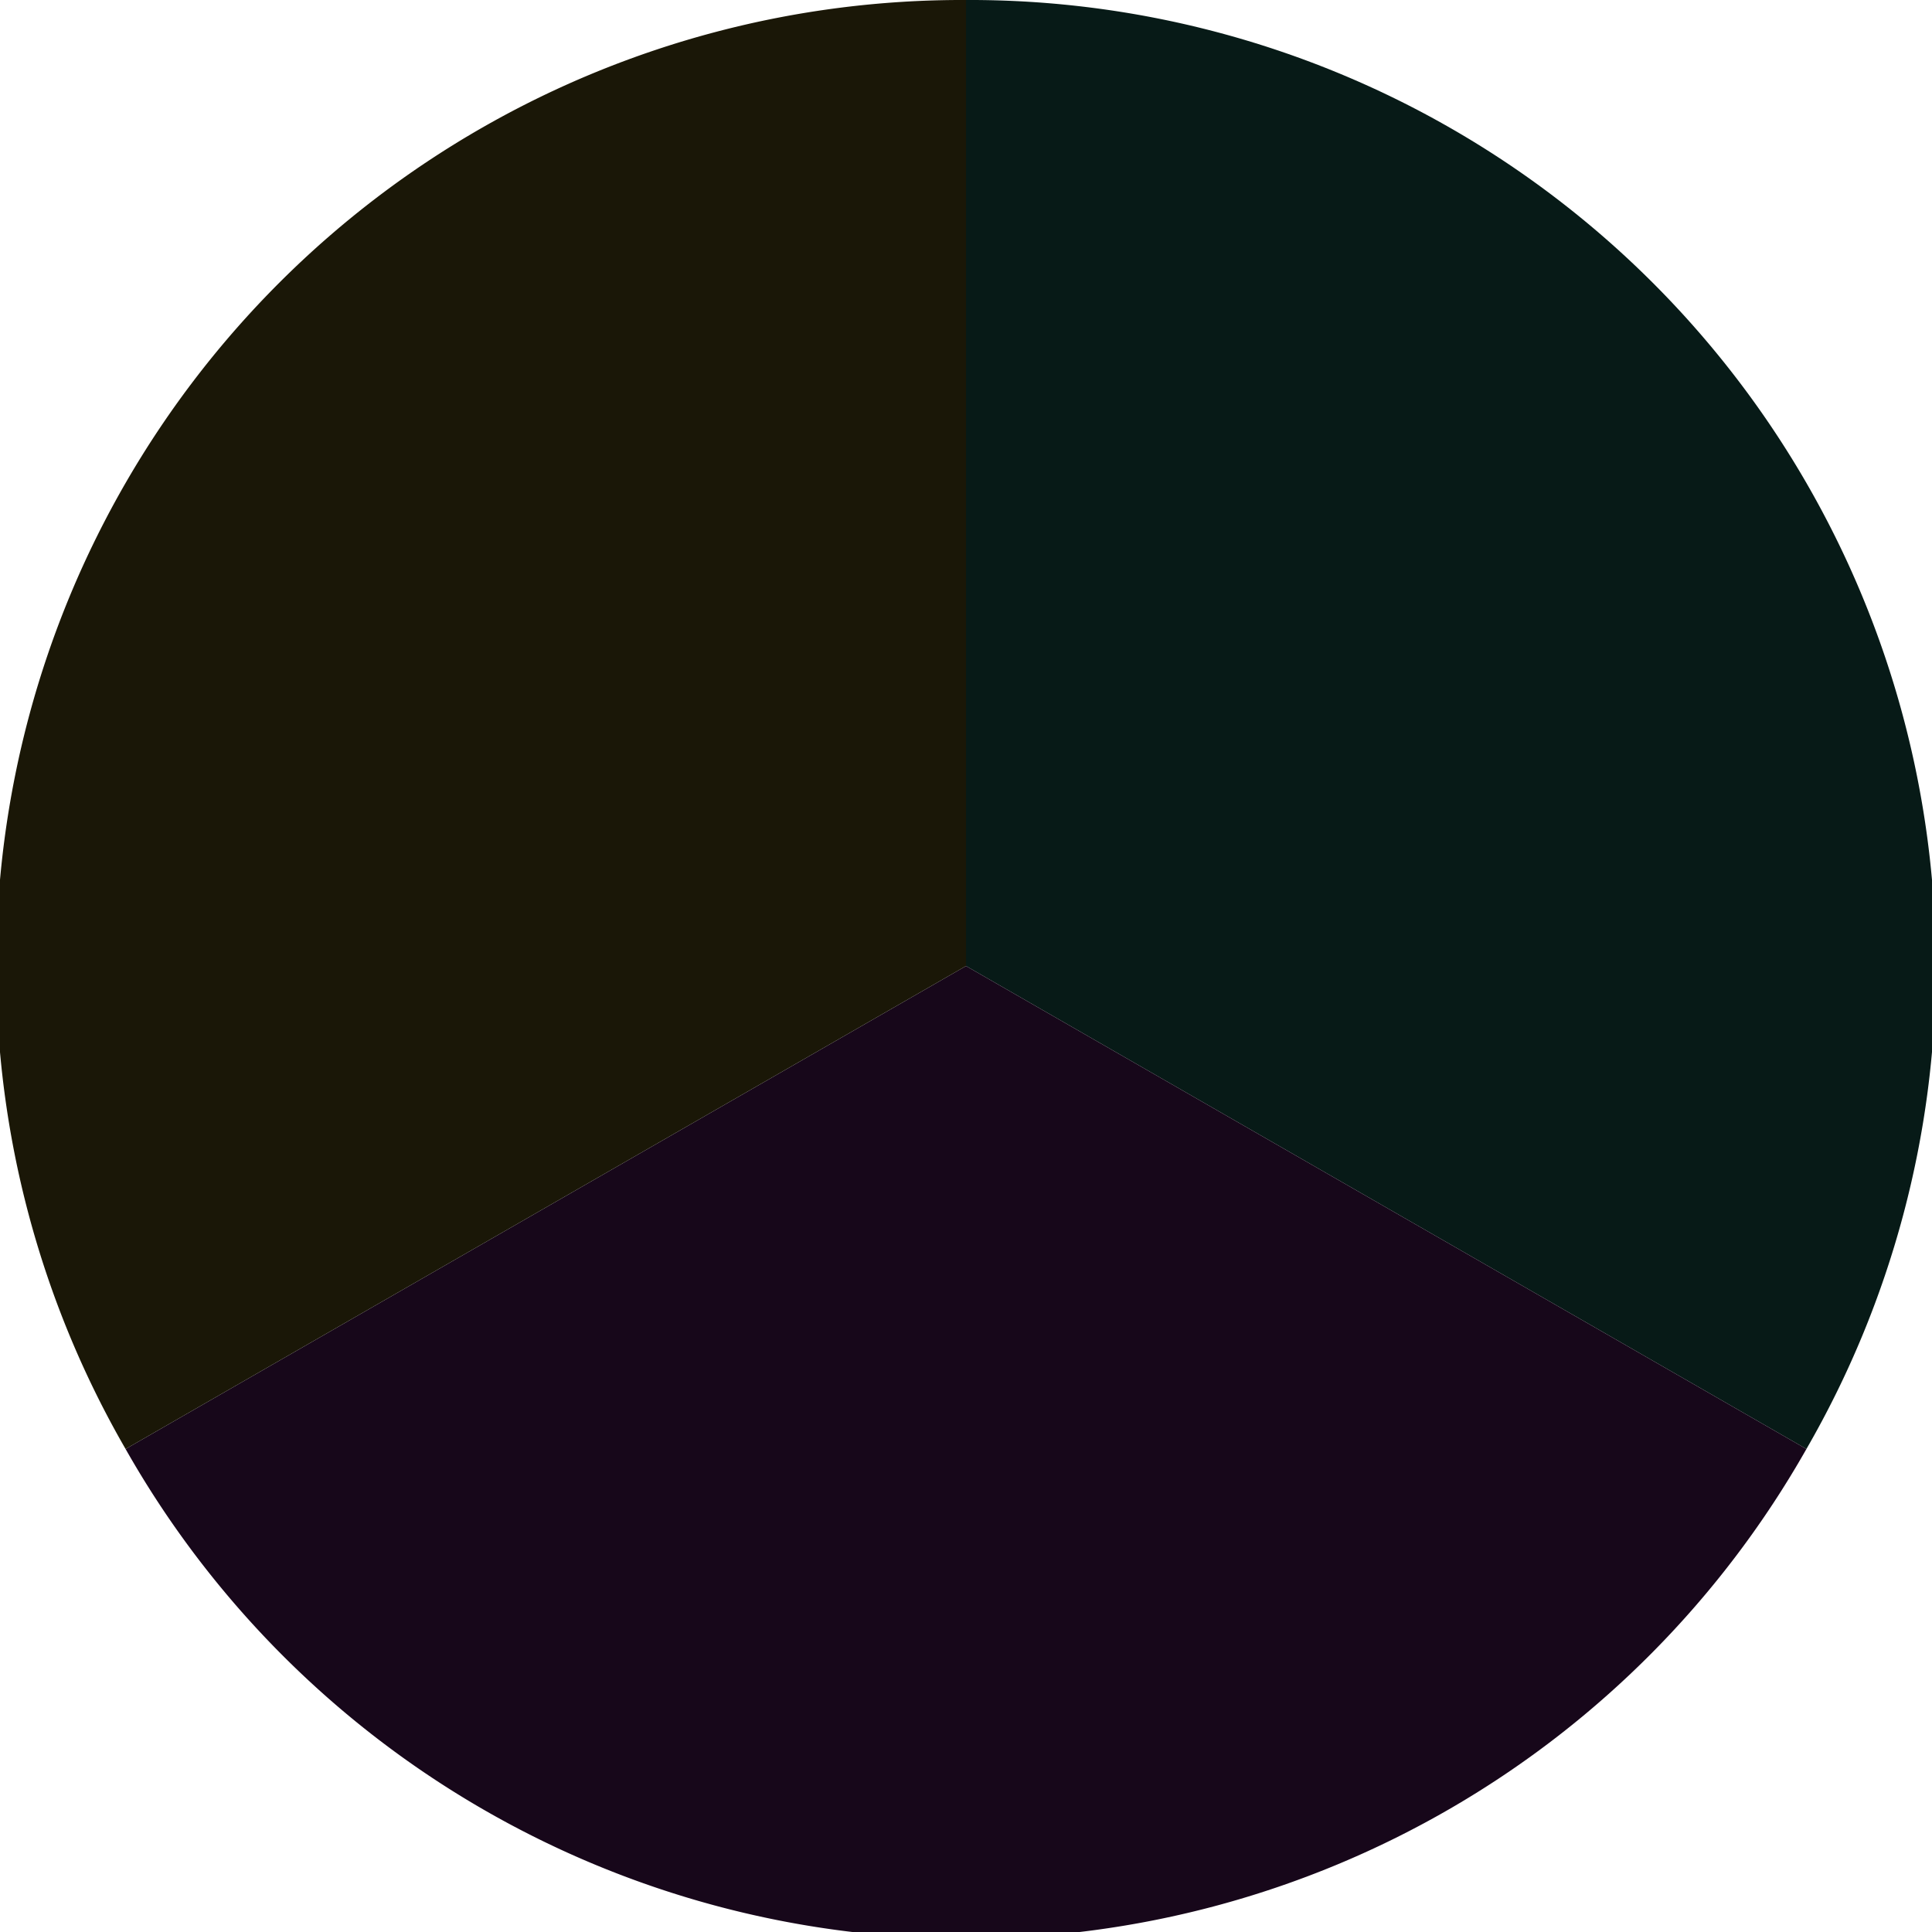
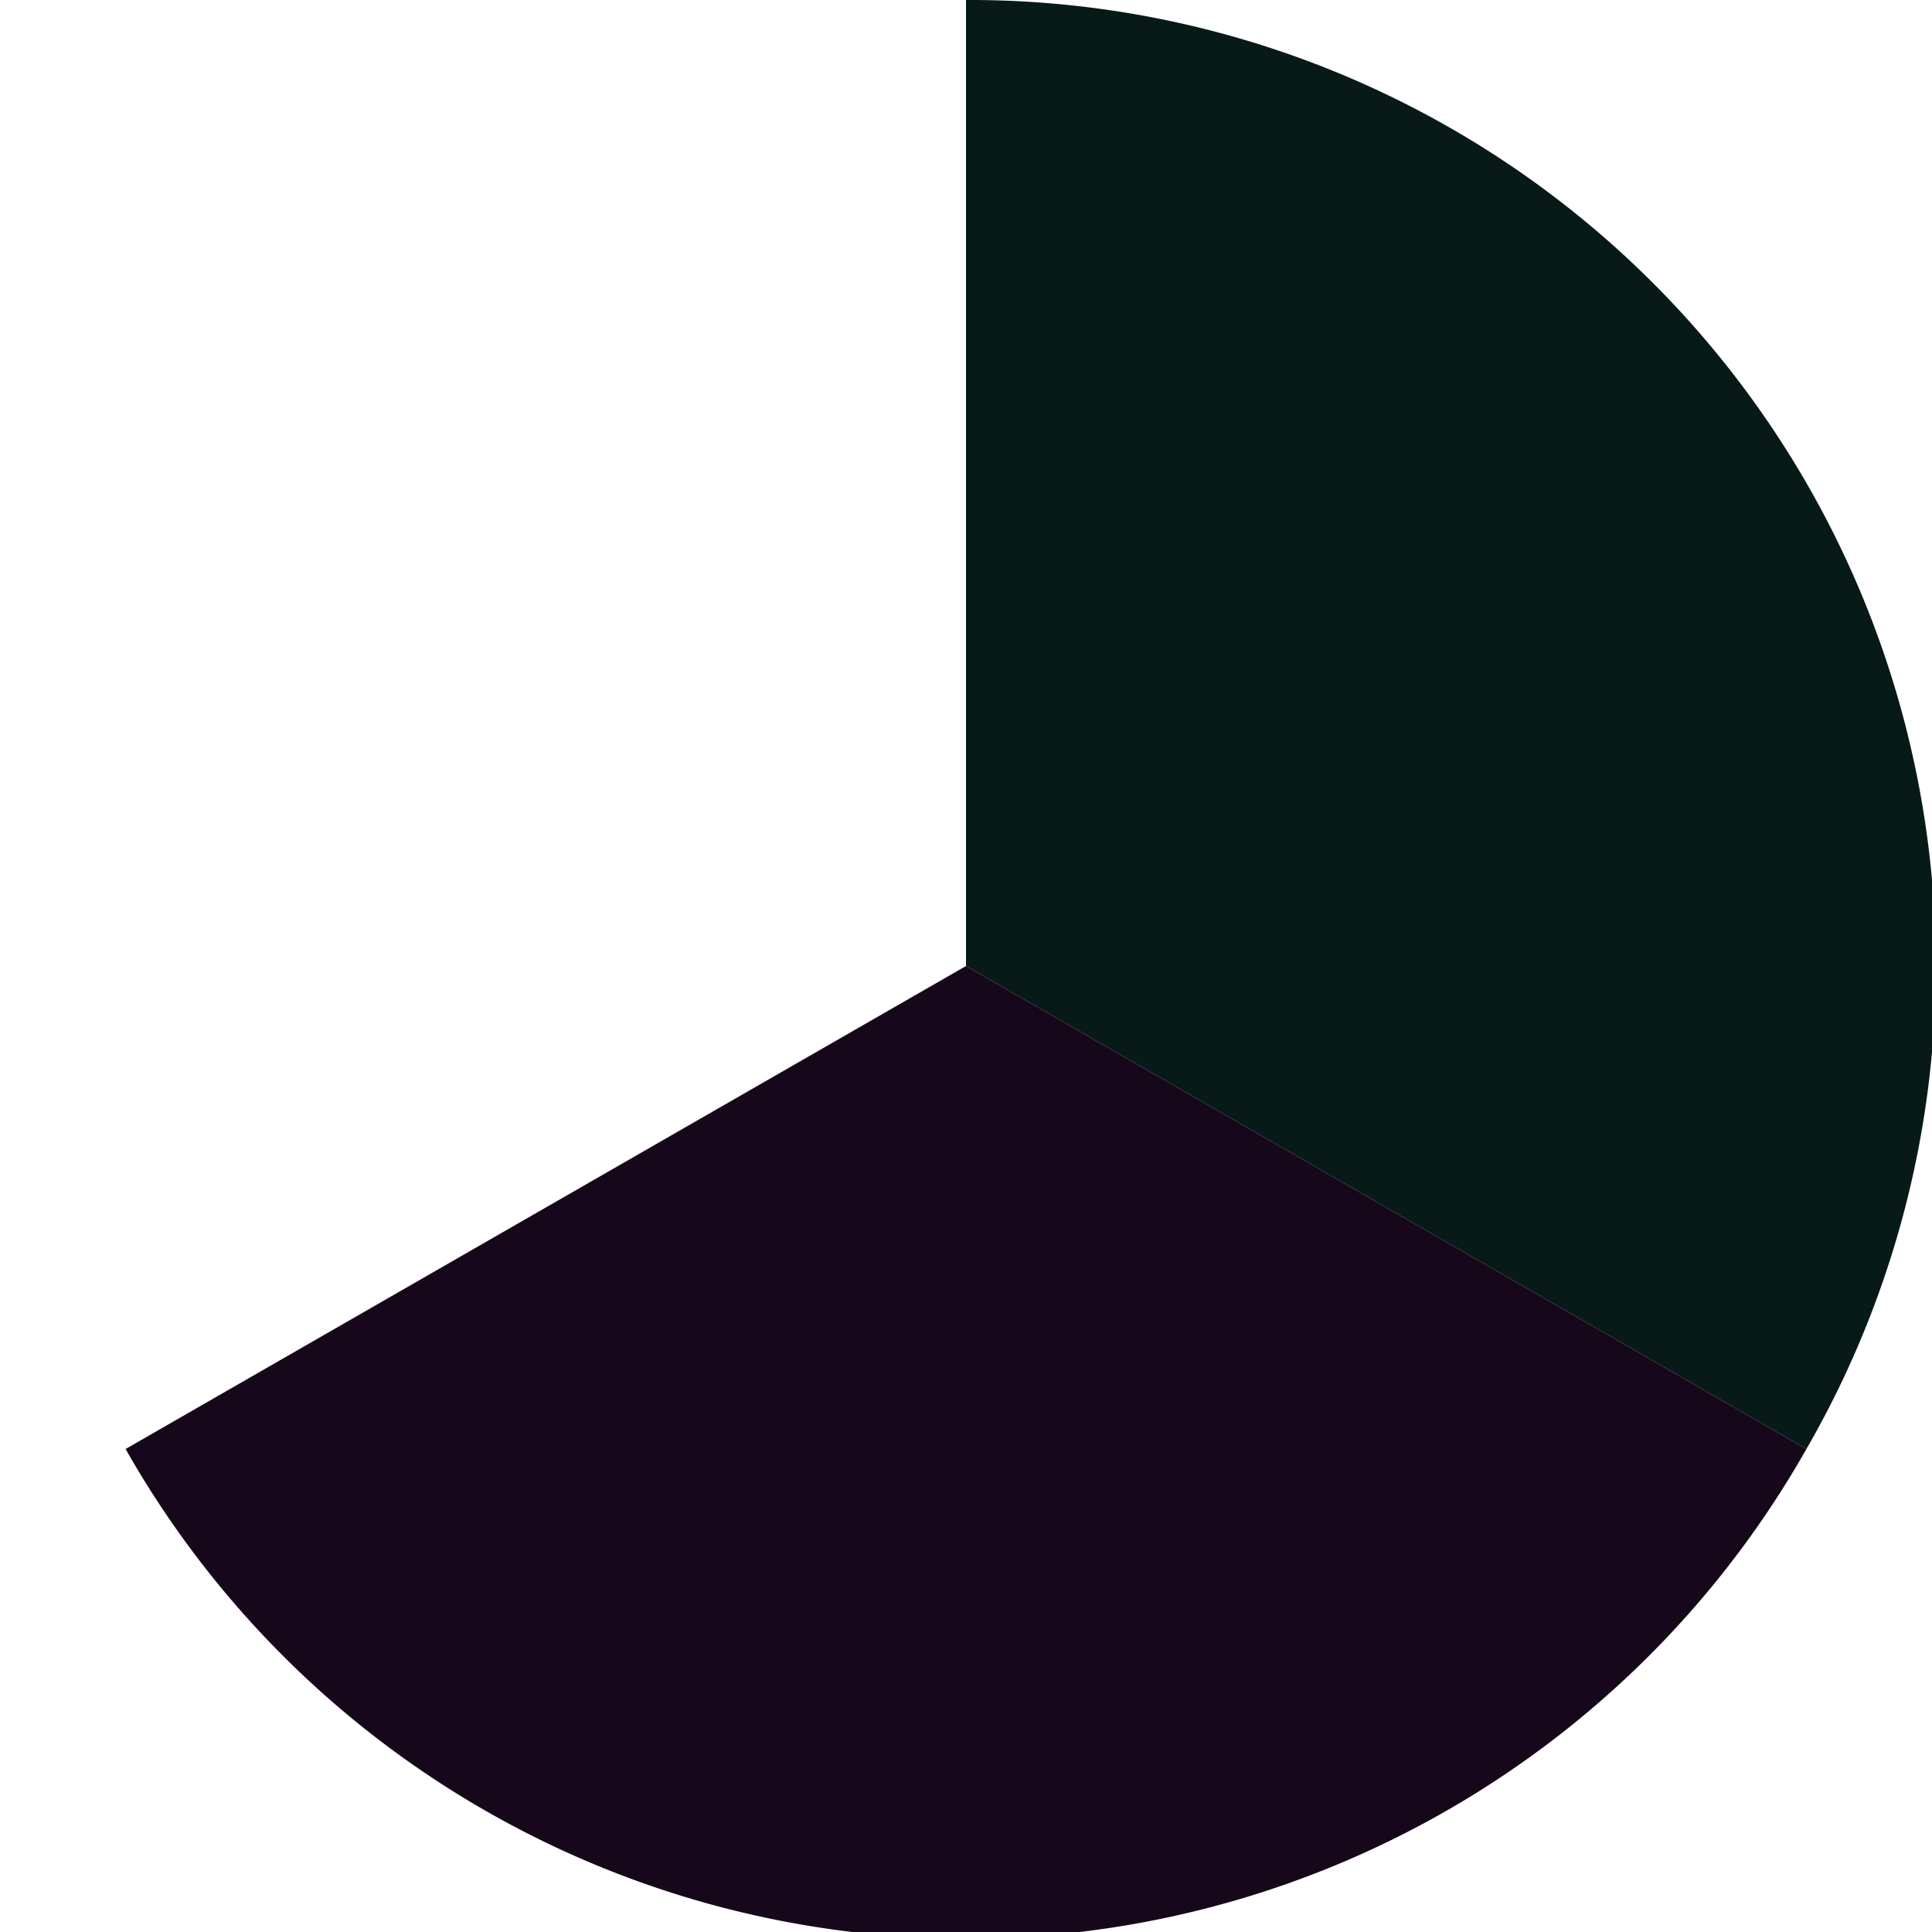
<svg xmlns="http://www.w3.org/2000/svg" width="500" height="500" viewBox="-1 -1 2 2">
  <path d="M 0 -1               A 1,1 0 0,1 0.87 0.5             L 0,0              z" fill="#071a17" />
  <path d="M 0.87 0.5               A 1,1 0 0,1 -0.87 0.5             L 0,0              z" fill="#17071a" />
-   <path d="M -0.87 0.5               A 1,1 0 0,1 -0 -1             L 0,0              z" fill="#1a1707" />
</svg>